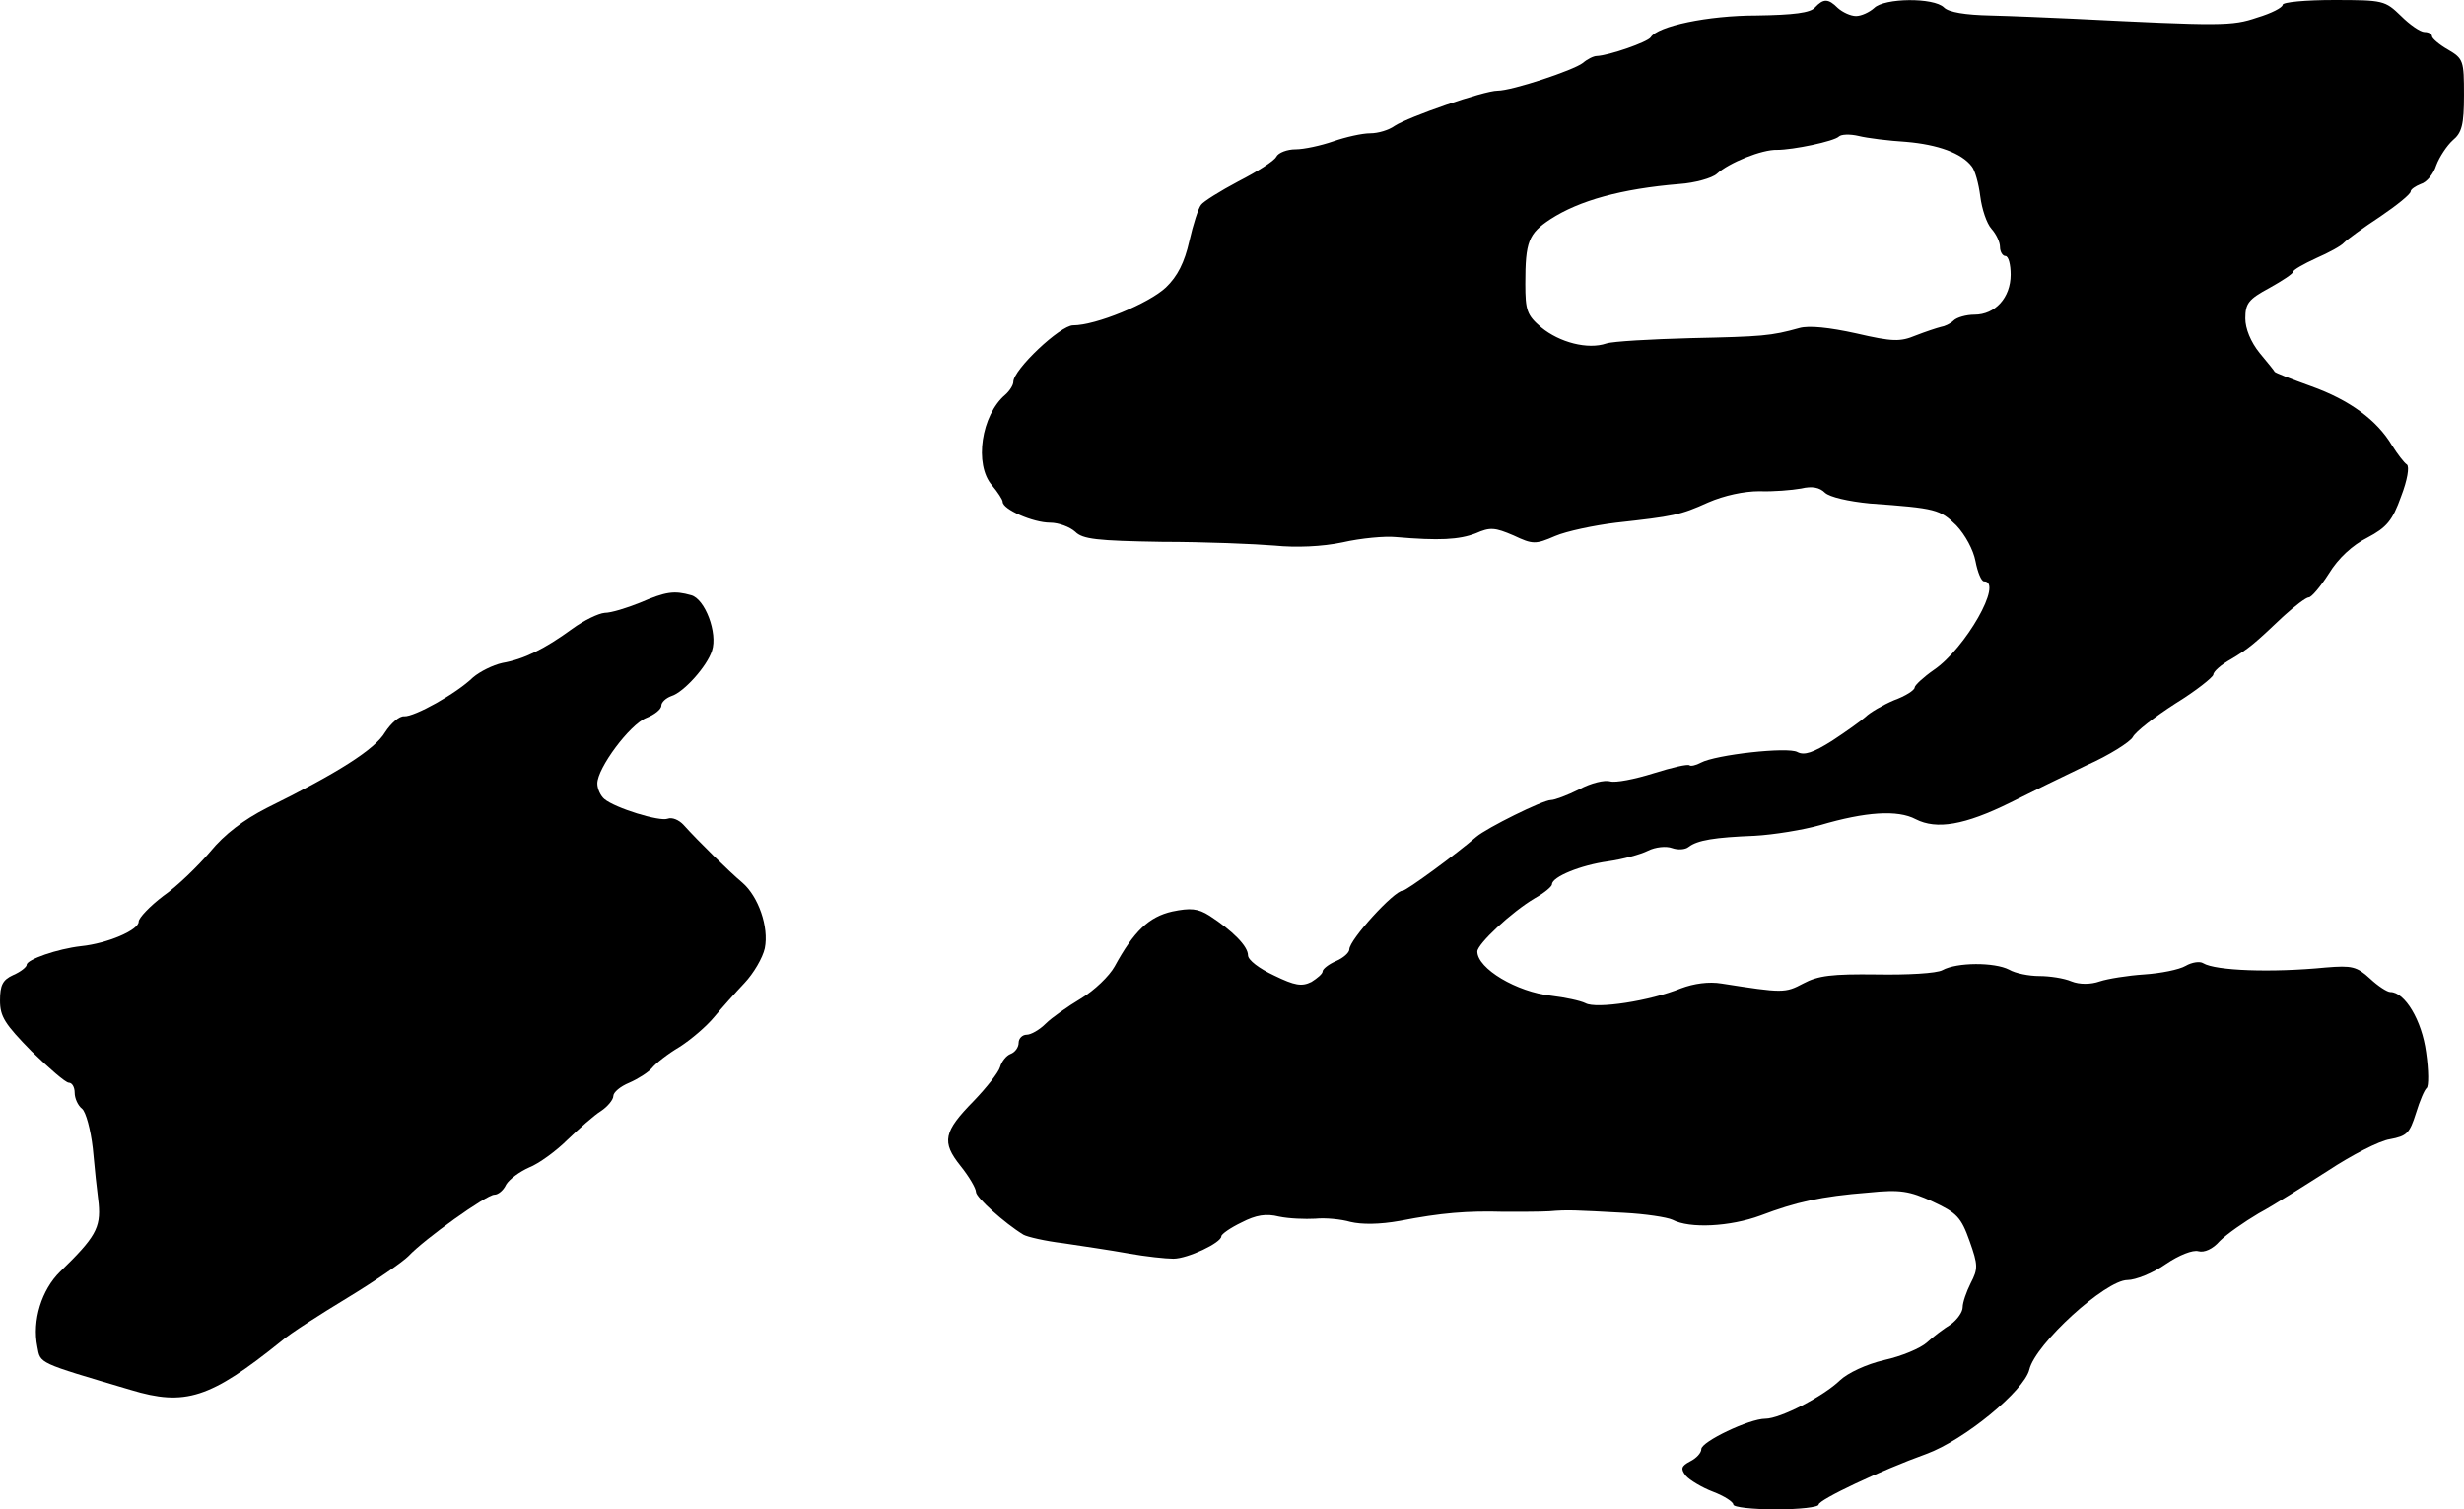
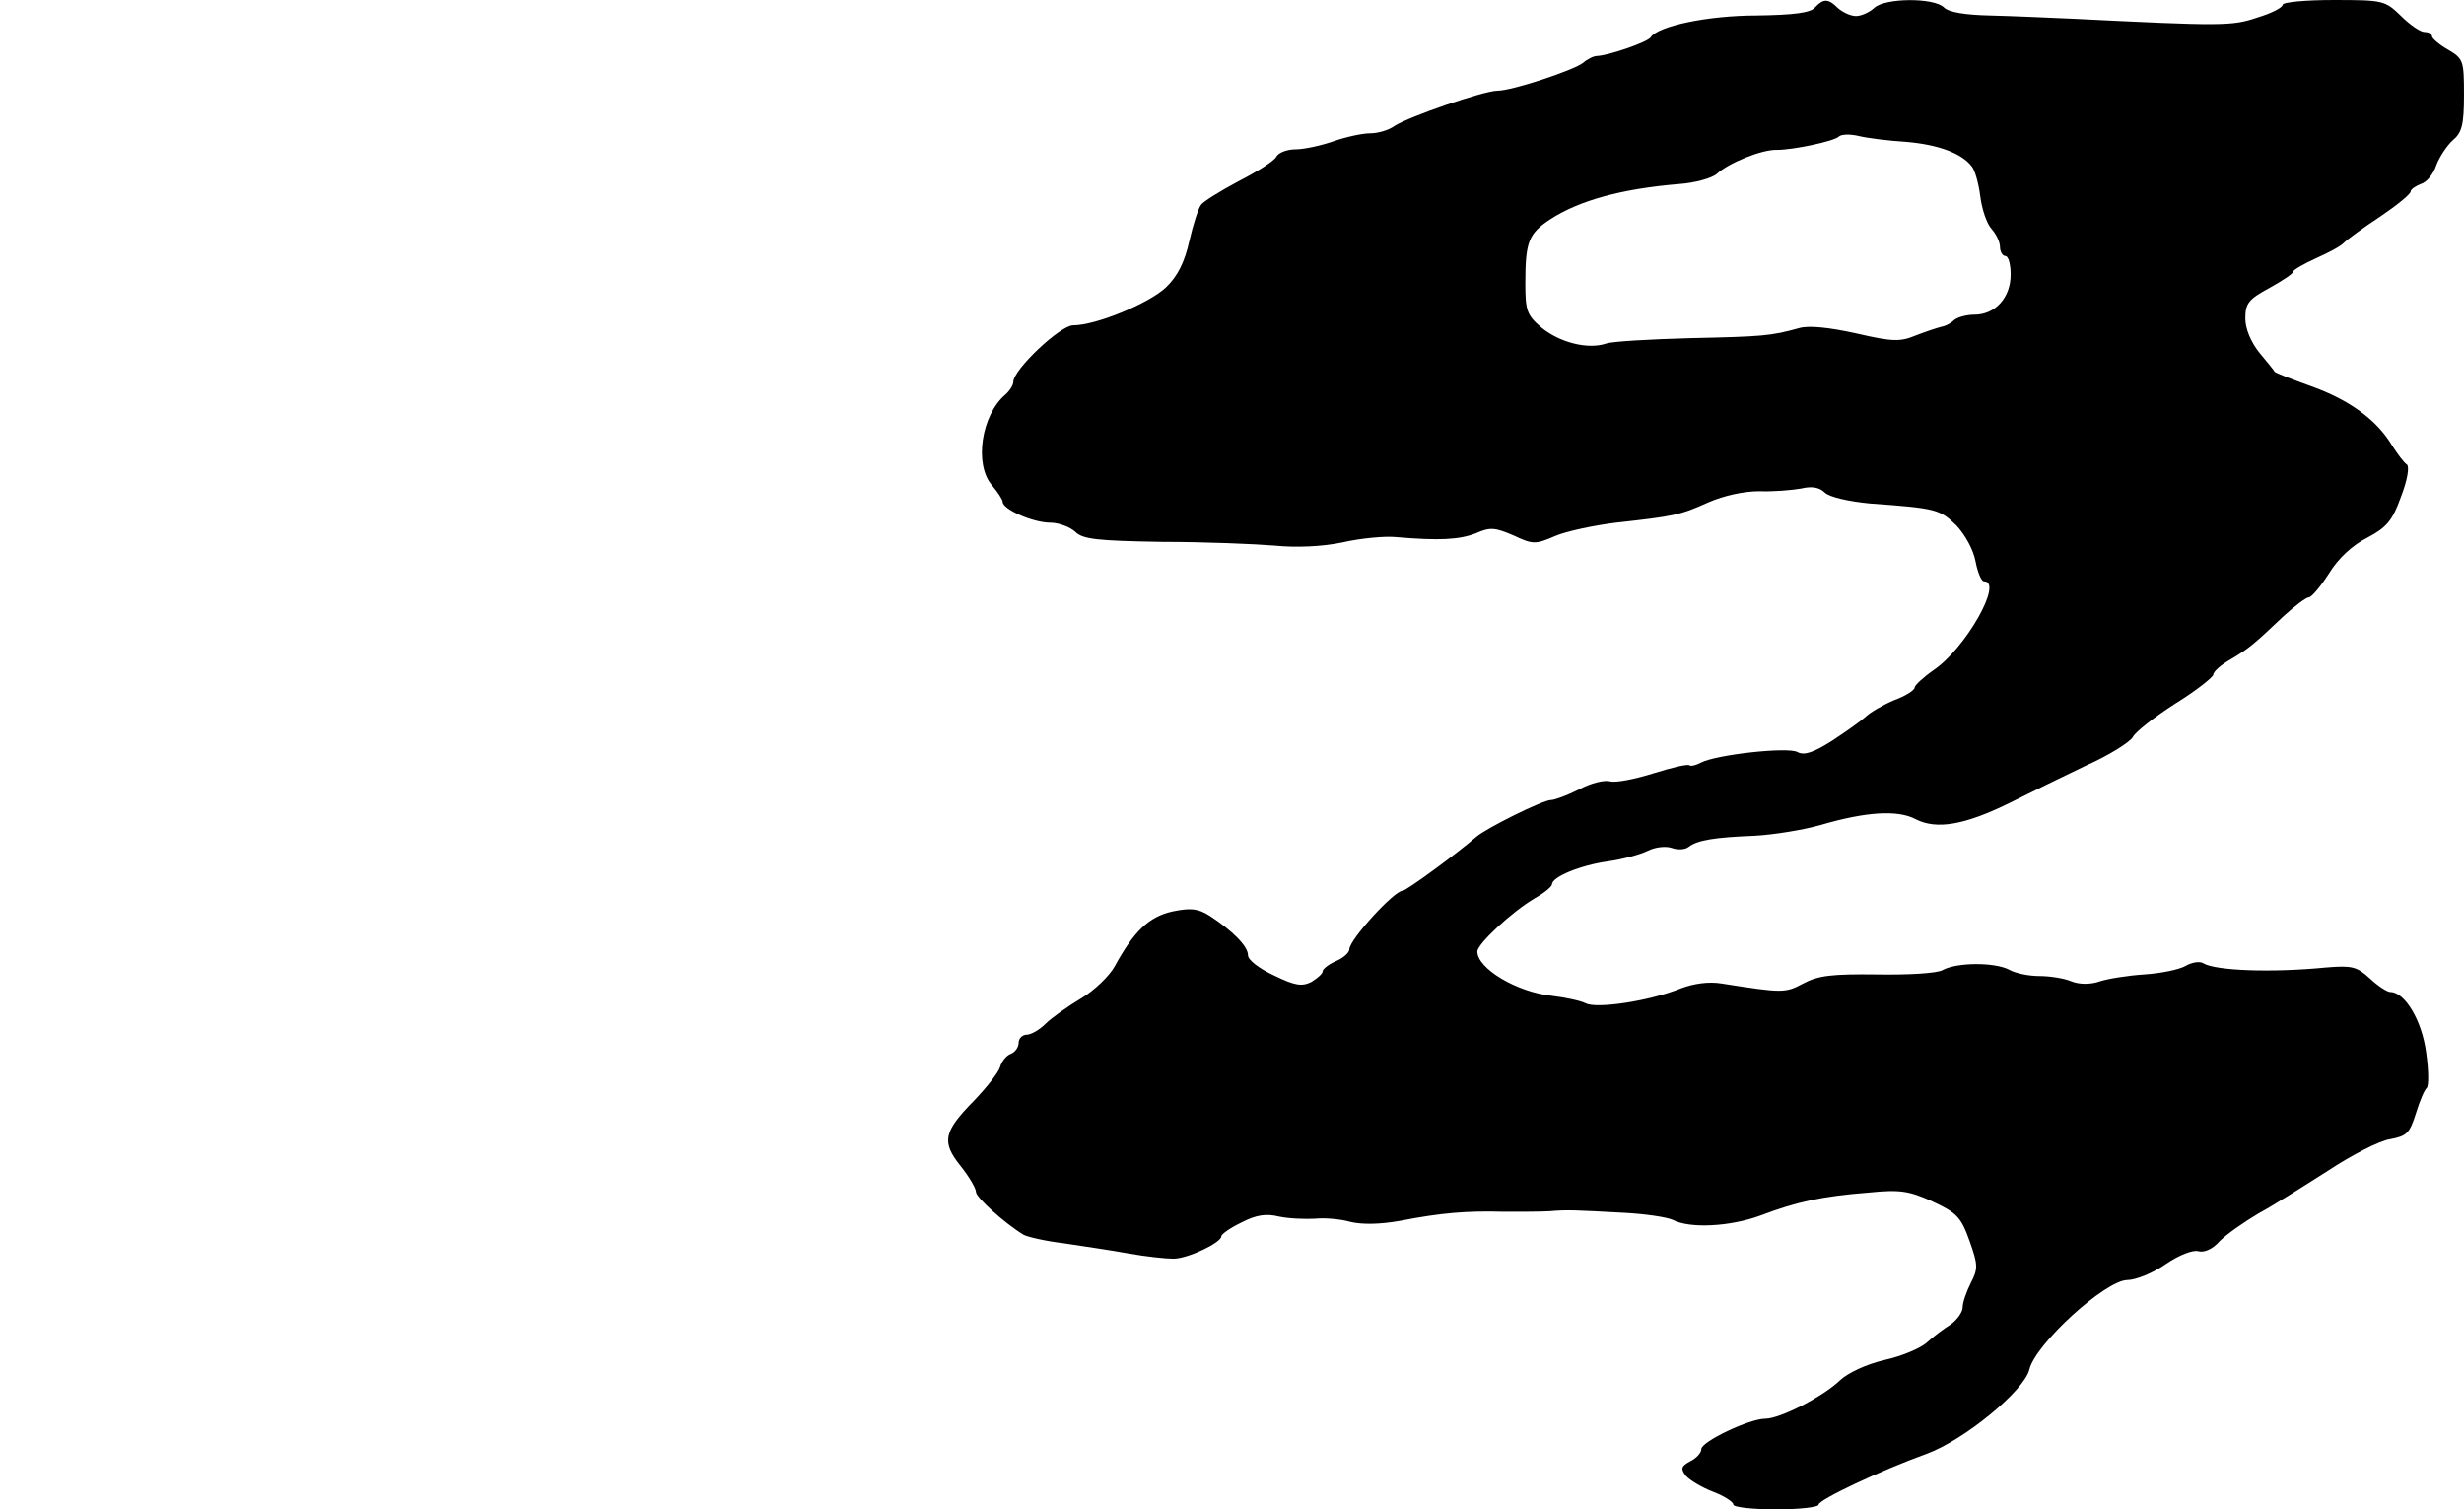
<svg xmlns="http://www.w3.org/2000/svg" version="1.0" width="462pt" height="283pt" viewBox="0 0 462 283" preserveAspectRatio="xMidYMid meet">
  <g transform="translate(0,283) scale(0.1,-0.1)" fill="#000000" stroke="none">
    <path d="M3403 2816 c-8 -10 -40 -14 -109 -15 -92 0 -186 -20 -199 -41 -6 -9 -78 -34 -101 -35 -6 0 -18 -6 -26 -13 -18 -14 -133 -52 -160 -52 -26 0 -167 -49 -193 -66 -11 -8 -31 -14 -46 -14 -15 0 -46 -7 -69 -15 -23 -8 -55 -15 -71 -15 -15 0 -32 -6 -36 -14 -4 -8 -36 -28 -71 -46 -34 -18 -66 -38 -70 -44 -5 -6 -15 -37 -22 -68 -9 -40 -22 -66 -44 -87 -32 -30 -131 -71 -174 -71 -24 0 -112 -83 -112 -106 0 -6 -7 -17 -15 -24 -45 -38 -59 -131 -25 -170 11 -13 20 -27 20 -31 0 -14 57 -39 89 -39 16 0 37 -8 47 -17 14 -14 40 -17 163 -19 80 0 175 -4 211 -7 40 -4 89 -2 127 6 35 8 80 12 100 10 81 -7 119 -5 150 7 27 12 36 11 71 -4 36 -17 41 -17 78 -1 21 9 73 20 114 25 108 12 120 14 173 38 30 13 67 21 96 21 26 -1 61 2 78 5 21 5 35 2 45 -8 9 -8 43 -16 84 -20 125 -9 131 -11 162 -41 17 -18 32 -46 36 -67 4 -21 11 -38 16 -38 37 0 -35 -126 -94 -166 -20 -14 -36 -29 -36 -33 0 -5 -17 -16 -39 -24 -21 -9 -45 -23 -53 -31 -9 -8 -37 -28 -63 -45 -35 -22 -52 -28 -65 -21 -18 10 -153 -5 -181 -20 -9 -5 -19 -7 -21 -5 -3 3 -33 -4 -68 -15 -35 -11 -71 -18 -81 -15 -10 3 -36 -3 -58 -15 -22 -11 -46 -20 -53 -20 -15 0 -120 -52 -140 -69 -37 -32 -131 -101 -138 -101 -16 0 -100 -92 -100 -110 0 -6 -11 -16 -25 -22 -14 -6 -25 -15 -25 -19 0 -5 -10 -13 -21 -20 -18 -9 -31 -7 -70 12 -28 13 -49 29 -49 38 0 17 -29 46 -72 74 -22 14 -36 15 -70 8 -44 -10 -72 -37 -108 -103 -10 -18 -38 -45 -63 -60 -25 -15 -55 -36 -66 -47 -12 -12 -28 -21 -36 -21 -8 0 -15 -7 -15 -15 0 -9 -7 -18 -15 -21 -8 -3 -17 -14 -20 -25 -3 -10 -25 -38 -49 -63 -57 -58 -61 -77 -25 -122 16 -20 29 -42 29 -49 0 -10 53 -58 89 -80 7 -4 41 -12 75 -16 33 -5 88 -13 121 -19 33 -6 71 -10 85 -10 27 0 90 30 90 42 0 4 17 16 38 26 27 14 46 17 70 11 19 -4 49 -5 68 -4 19 2 49 -1 66 -6 21 -5 54 -5 93 2 77 15 126 19 195 17 30 0 69 0 85 1 35 3 47 2 141 -3 38 -2 79 -8 90 -13 32 -17 108 -13 165 8 66 25 113 36 203 43 59 6 76 3 120 -17 45 -21 53 -29 69 -74 16 -45 16 -52 2 -79 -8 -16 -15 -36 -15 -45 0 -9 -10 -23 -22 -32 -13 -8 -33 -23 -45 -34 -12 -11 -48 -26 -80 -33 -34 -8 -68 -24 -83 -38 -31 -30 -112 -72 -140 -72 -30 0 -120 -43 -120 -57 0 -7 -9 -17 -21 -23 -17 -9 -18 -14 -8 -27 7 -8 30 -22 51 -30 21 -8 38 -19 38 -24 0 -5 36 -9 80 -9 44 0 80 4 80 9 0 9 116 64 202 95 71 26 183 118 193 158 11 48 143 168 184 168 15 0 48 13 72 30 25 17 51 27 61 24 11 -3 27 4 40 19 13 13 46 36 73 52 28 15 86 52 130 80 44 29 96 56 116 59 32 6 37 11 49 49 7 23 16 44 20 47 4 3 4 33 -1 67 -8 60 -40 113 -67 113 -6 0 -23 11 -38 25 -25 23 -34 25 -83 21 -102 -10 -207 -6 -230 8 -6 4 -21 2 -33 -5 -12 -7 -47 -14 -78 -16 -30 -2 -68 -8 -83 -13 -17 -6 -38 -6 -53 0 -14 6 -41 10 -60 10 -20 0 -45 5 -57 12 -27 14 -98 14 -125 -1 -11 -6 -66 -9 -123 -8 -84 1 -110 -2 -138 -17 -34 -18 -38 -18 -153 0 -24 4 -52 0 -76 -9 -59 -24 -159 -39 -179 -28 -10 5 -39 11 -64 14 -65 7 -139 51 -139 83 0 14 64 74 108 100 18 10 32 22 32 26 0 14 54 36 105 43 28 4 61 13 75 20 14 7 34 9 45 5 11 -4 25 -3 31 2 17 13 49 18 124 21 36 2 91 11 123 20 85 25 145 29 179 11 39 -20 92 -11 177 31 36 18 101 50 143 70 43 19 82 44 87 53 5 10 41 38 80 63 39 24 70 49 71 54 0 6 15 19 33 29 35 21 43 28 99 81 21 19 42 35 47 35 5 0 22 20 38 45 17 28 44 53 72 67 36 19 47 32 63 77 12 31 16 56 11 60 -5 3 -18 20 -28 36 -28 47 -79 85 -152 111 -36 13 -67 25 -68 27 0 1 -13 17 -28 35 -17 21 -27 46 -27 65 0 28 6 36 45 57 25 14 45 27 45 31 0 3 19 14 43 25 23 10 47 23 52 29 6 6 36 28 68 49 31 21 57 42 57 47 0 4 9 10 19 14 11 3 24 19 29 35 6 16 20 37 31 47 17 14 21 29 21 85 0 64 -1 68 -30 85 -16 9 -30 21 -30 25 0 4 -6 8 -14 8 -8 0 -28 14 -44 30 -30 29 -33 30 -126 30 -53 0 -96 -4 -96 -9 0 -5 -21 -16 -48 -24 -47 -16 -66 -16 -347 -2 -44 2 -113 5 -153 6 -47 1 -78 6 -87 15 -19 19 -112 18 -131 -1 -9 -8 -24 -15 -34 -15 -10 0 -25 7 -34 15 -18 18 -27 18 -43 1z m171 -252 c59 -5 104 -21 123 -46 6 -7 13 -32 16 -56 3 -24 12 -51 21 -61 9 -10 16 -25 16 -34 0 -9 5 -17 10 -17 6 0 10 -16 10 -35 0 -43 -29 -75 -68 -75 -15 0 -33 -5 -39 -11 -6 -6 -17 -11 -24 -12 -8 -2 -29 -9 -47 -16 -29 -12 -43 -12 -112 4 -50 11 -88 15 -106 10 -54 -15 -69 -16 -204 -19 -74 -2 -146 -6 -158 -10 -35 -12 -88 2 -122 30 -27 23 -30 32 -30 82 0 79 6 94 47 121 54 35 133 57 242 66 29 2 61 11 70 19 23 21 85 46 113 45 30 0 107 16 116 25 4 4 20 5 37 1 16 -4 56 -9 89 -11z" />
-     <path d="M1200 1700 c-25 -10 -54 -19 -66 -19 -12 -1 -39 -14 -61 -30 -52 -38 -91 -57 -131 -64 -18 -4 -42 -16 -55 -27 -32 -31 -110 -74 -129 -73 -9 1 -25 -13 -36 -30 -19 -32 -88 -76 -222 -142 -43 -22 -79 -49 -106 -82 -23 -27 -62 -65 -88 -83 -25 -19 -46 -41 -46 -48 0 -16 -59 -41 -108 -46 -44 -5 -102 -25 -102 -35 0 -4 -11 -13 -25 -19 -20 -9 -25 -19 -25 -48 0 -30 9 -44 59 -95 33 -32 64 -59 70 -59 6 0 11 -8 11 -19 0 -10 6 -24 14 -30 7 -6 16 -39 20 -74 3 -34 8 -81 11 -104 4 -45 -6 -63 -72 -127 -35 -34 -53 -92 -43 -141 6 -32 -1 -29 175 -81 102 -31 149 -16 282 91 17 15 74 51 125 82 51 31 102 66 114 78 30 32 146 115 161 115 7 0 17 8 22 19 6 10 25 24 43 32 18 7 51 31 72 52 22 21 50 46 63 54 12 8 23 21 23 28 0 7 13 18 30 25 16 7 35 19 42 27 7 9 30 27 52 40 22 14 51 39 65 56 14 17 40 46 57 64 17 18 34 47 38 65 8 40 -12 97 -42 123 -25 21 -83 78 -110 108 -9 10 -22 15 -30 12 -15 -6 -99 20 -119 37 -7 6 -13 19 -13 29 0 29 61 111 92 123 15 6 28 16 28 23 0 6 8 14 19 18 23 7 67 56 76 85 11 33 -13 97 -39 104 -32 9 -47 7 -96 -14z" />
  </g>
</svg>